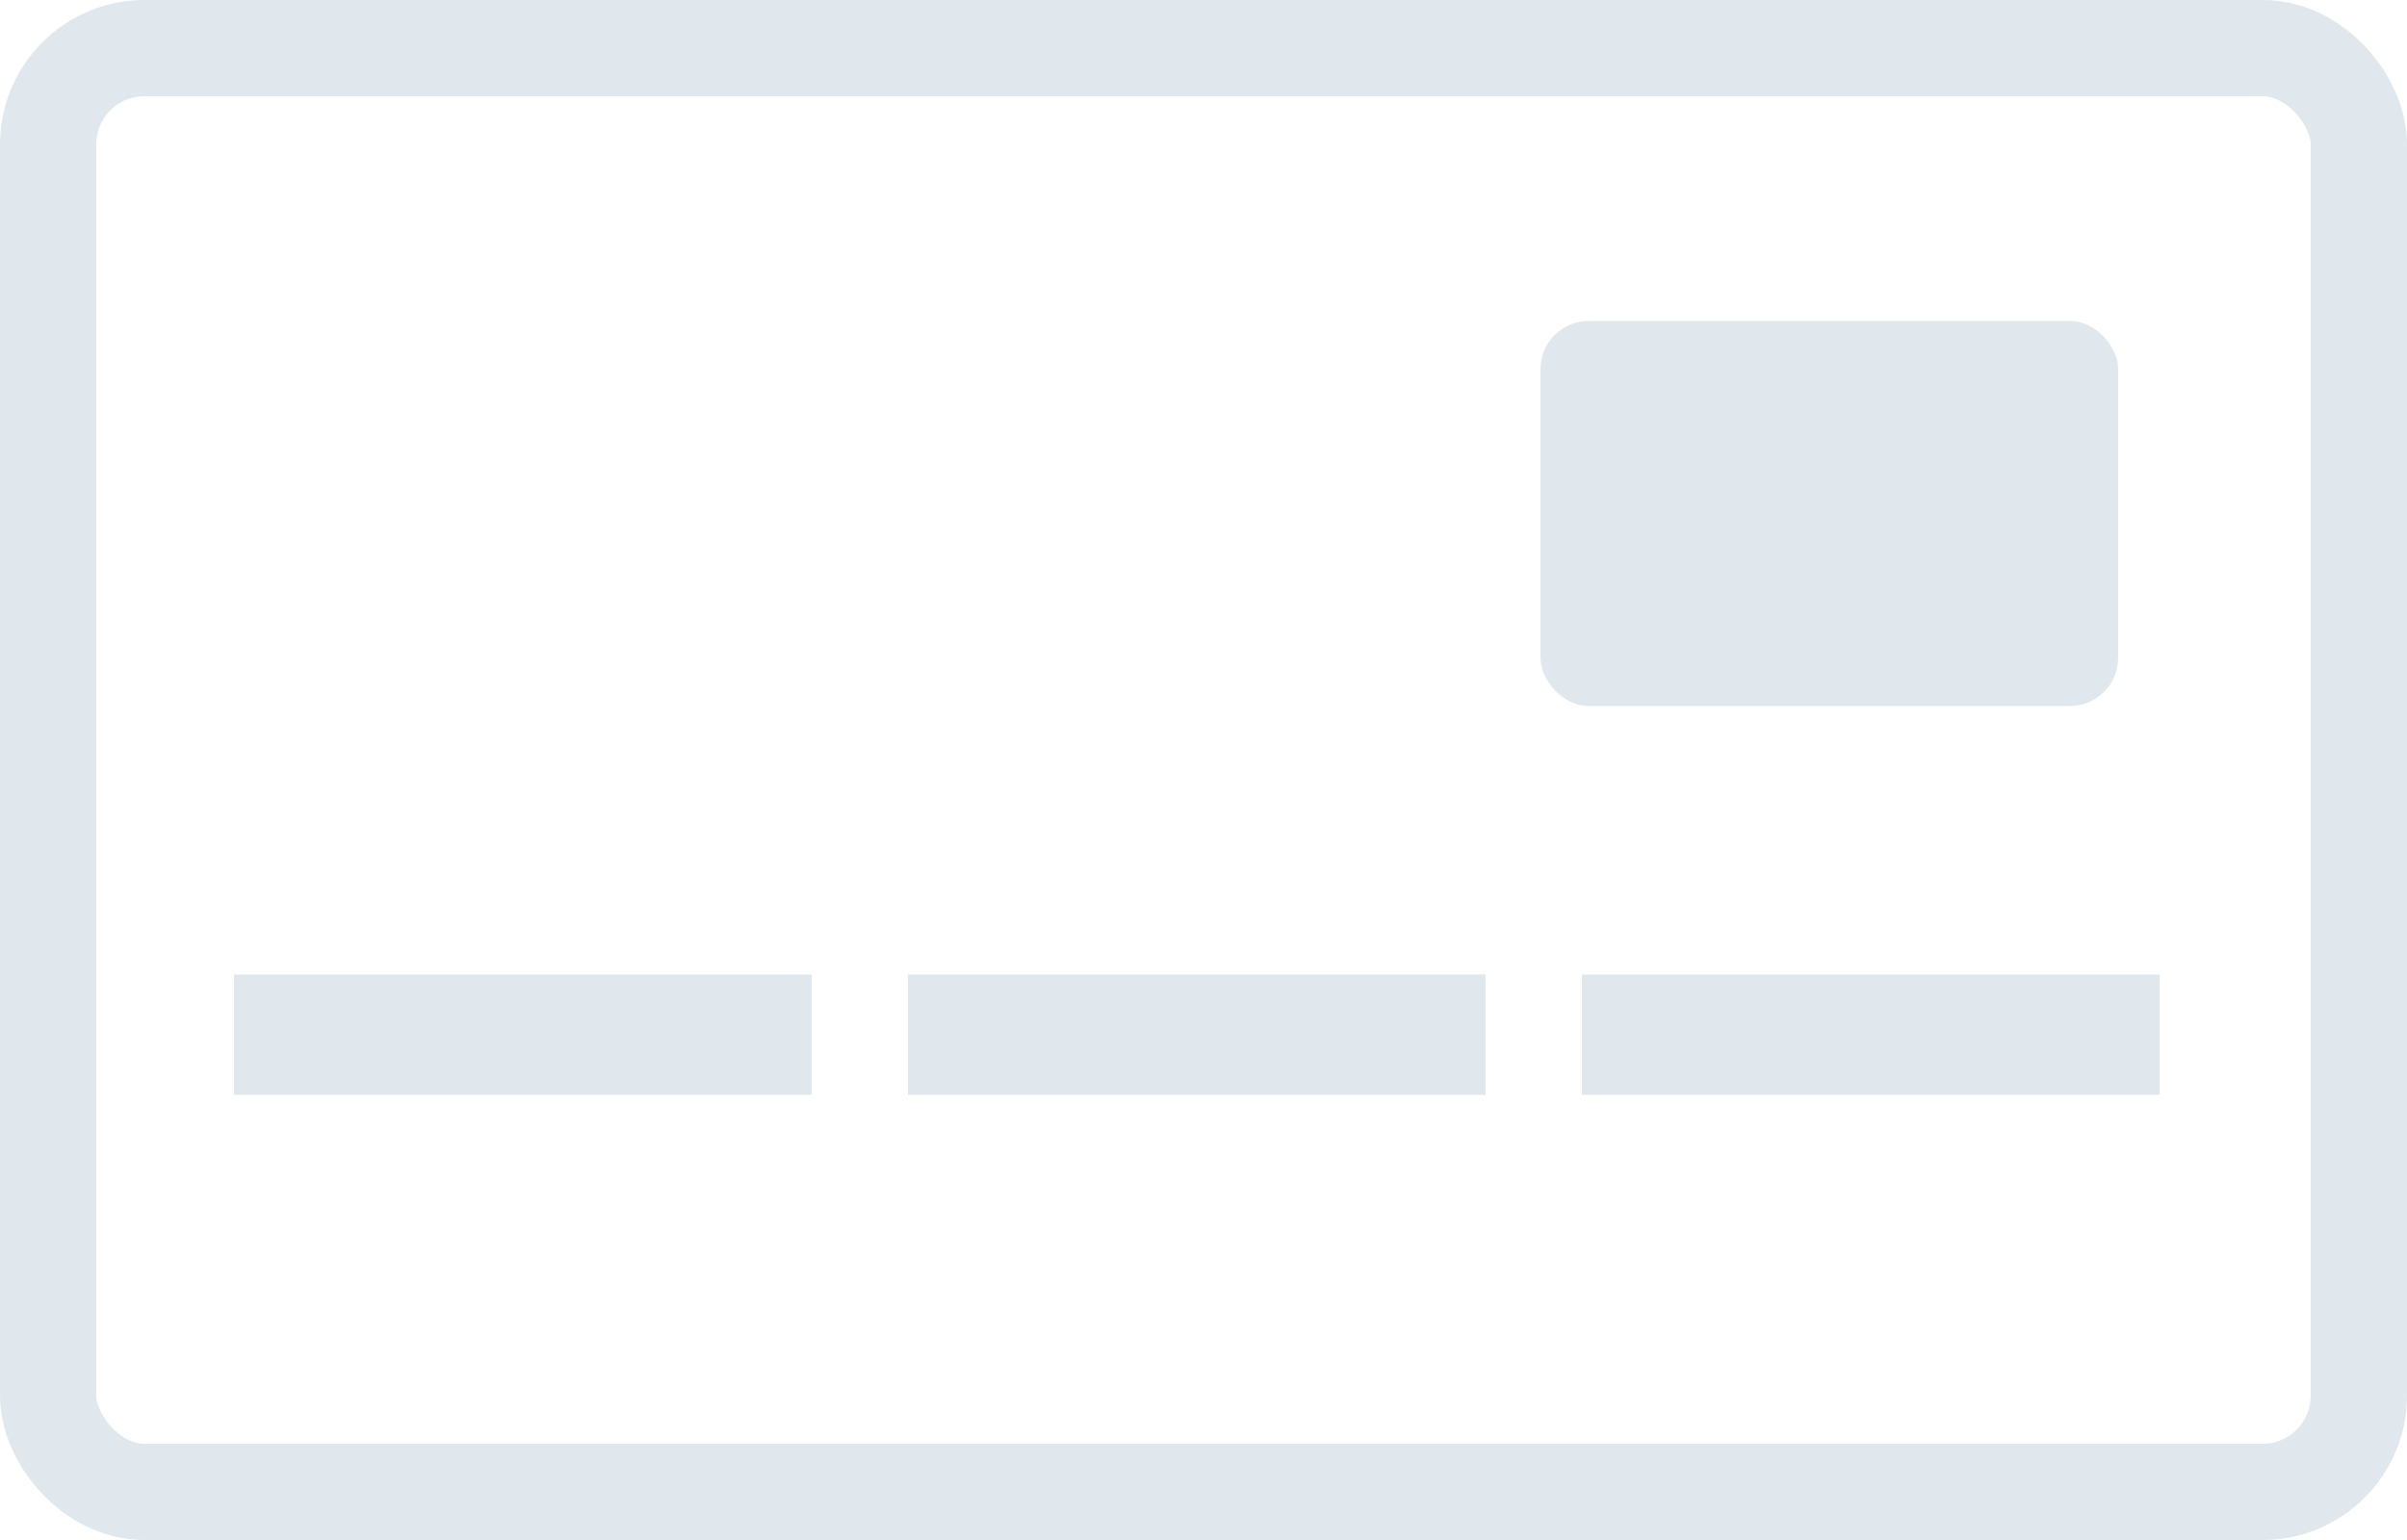
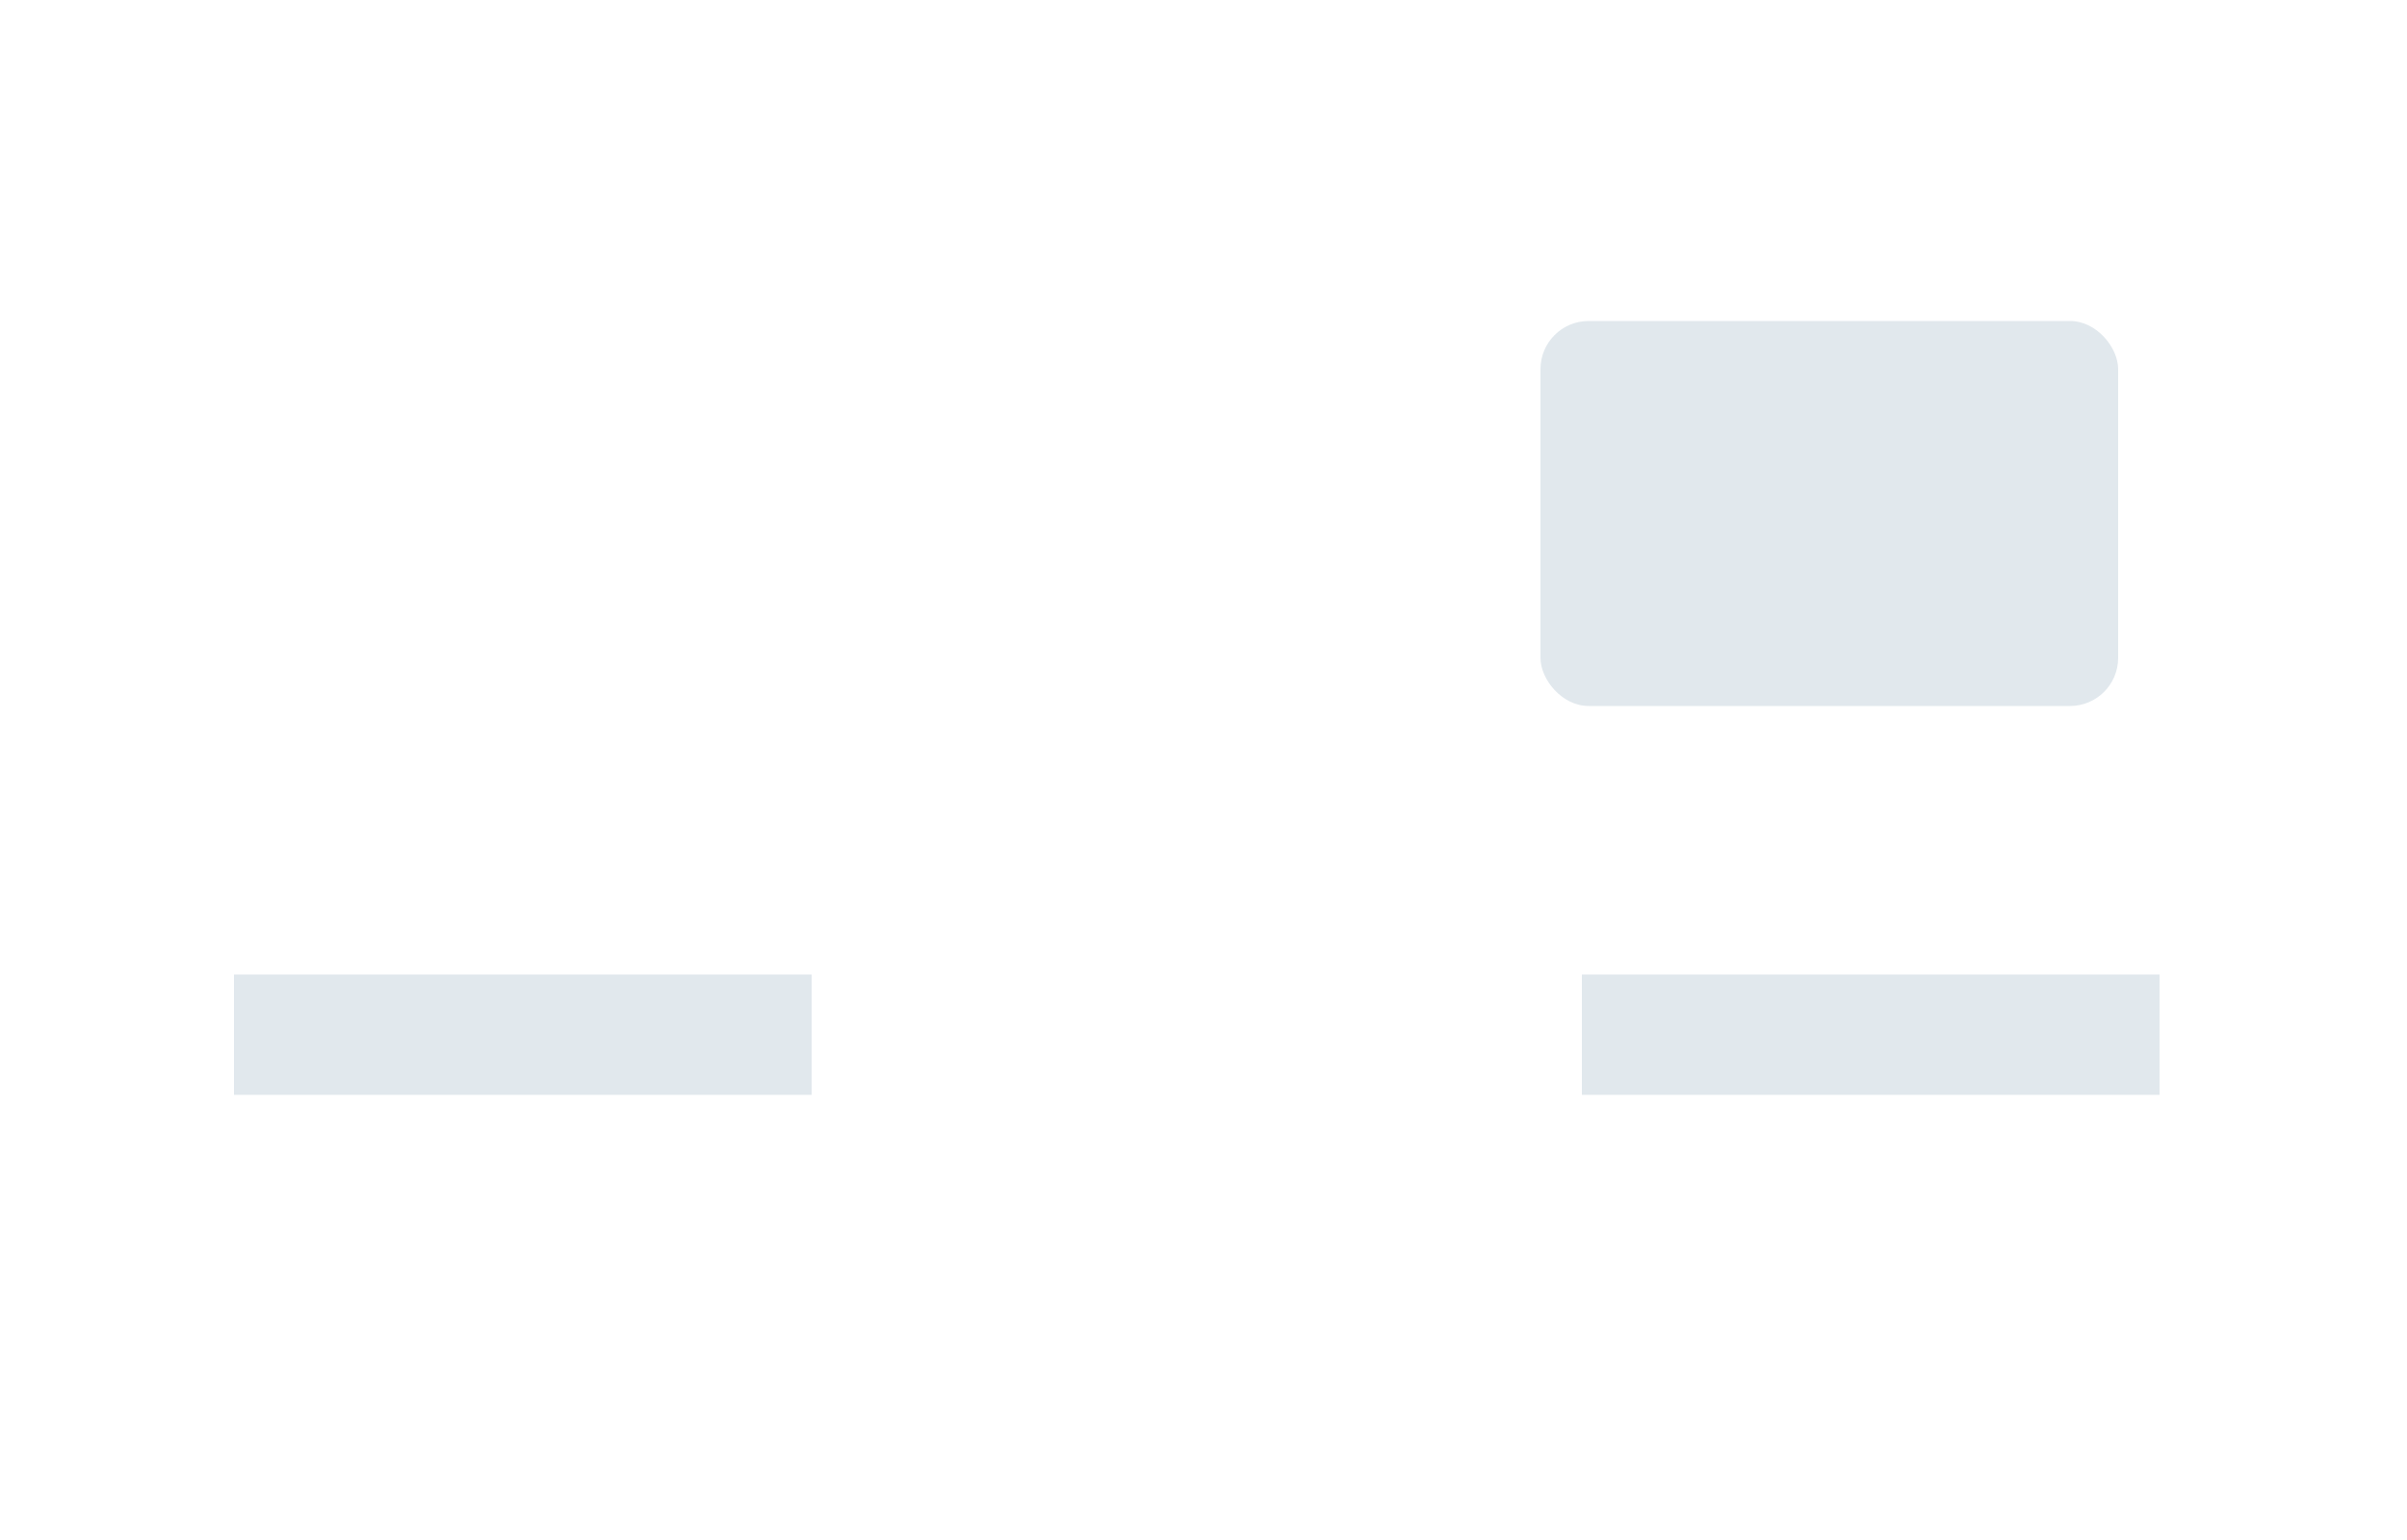
<svg xmlns="http://www.w3.org/2000/svg" id="Layer_1" data-name="Layer 1" viewBox="0 0 50 32">
  <defs>
    <style>.cls-1{fill:none;stroke:#e1e8ed;stroke-width:2px;}.cls-2{fill:#e1e8ed;}</style>
  </defs>
-   <rect class="cls-1" x="1" y="1" width="48" height="30" rx="2" />
  <rect class="cls-2" x="32" y="6.67" width="12" height="8" rx="1" />
  <path class="cls-2" d="M3.86,19.25h12v2.5h-12Z" transform="translate(1 1)" />
-   <path class="cls-2" d="M17.86,19.25h12v2.5h-12Z" transform="translate(1 1)" />
  <path class="cls-2" d="M31.86,19.25h12v2.5h-12Z" transform="translate(1 1)" />
</svg>